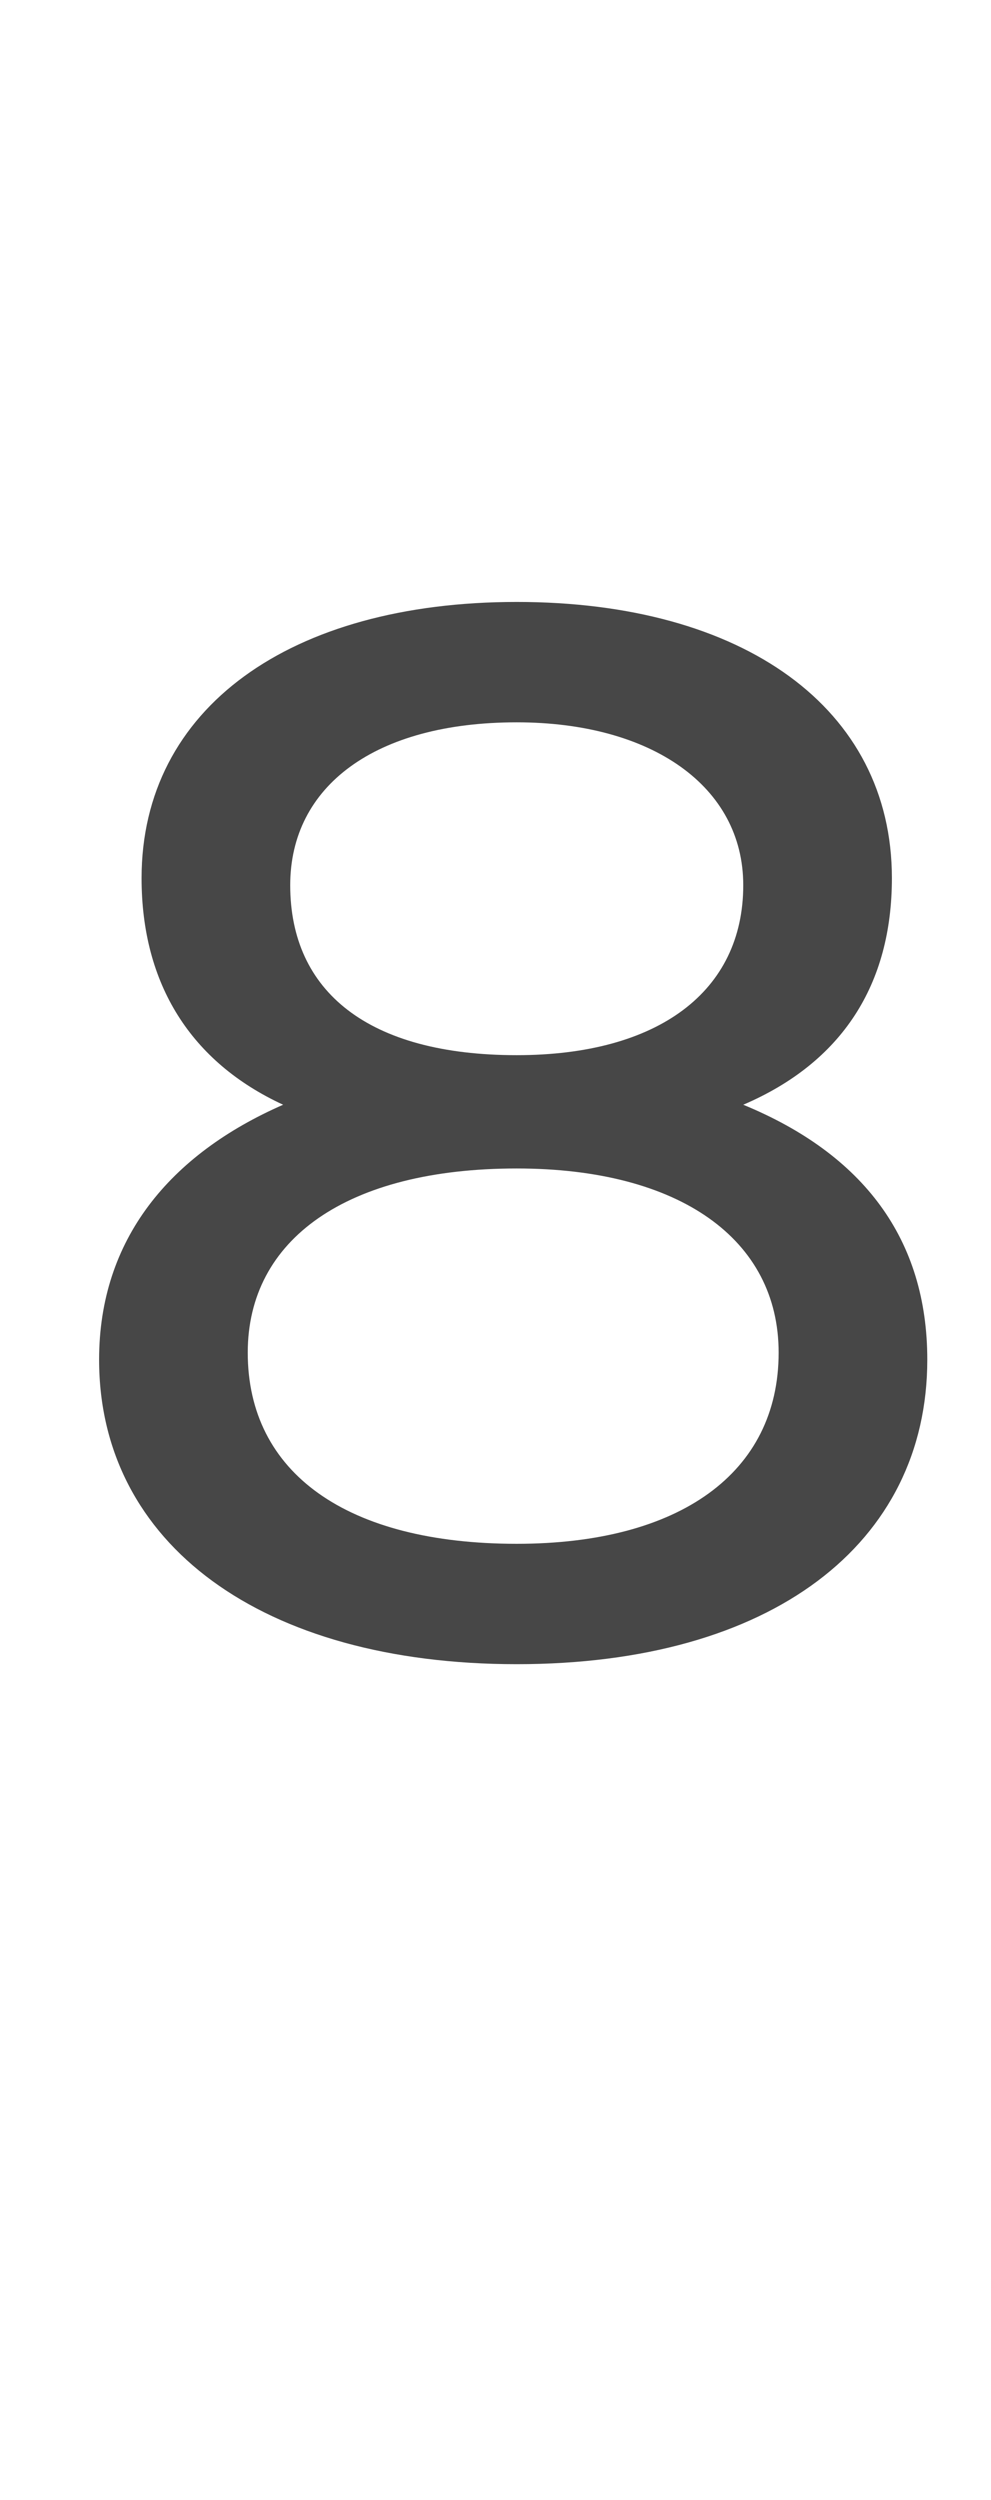
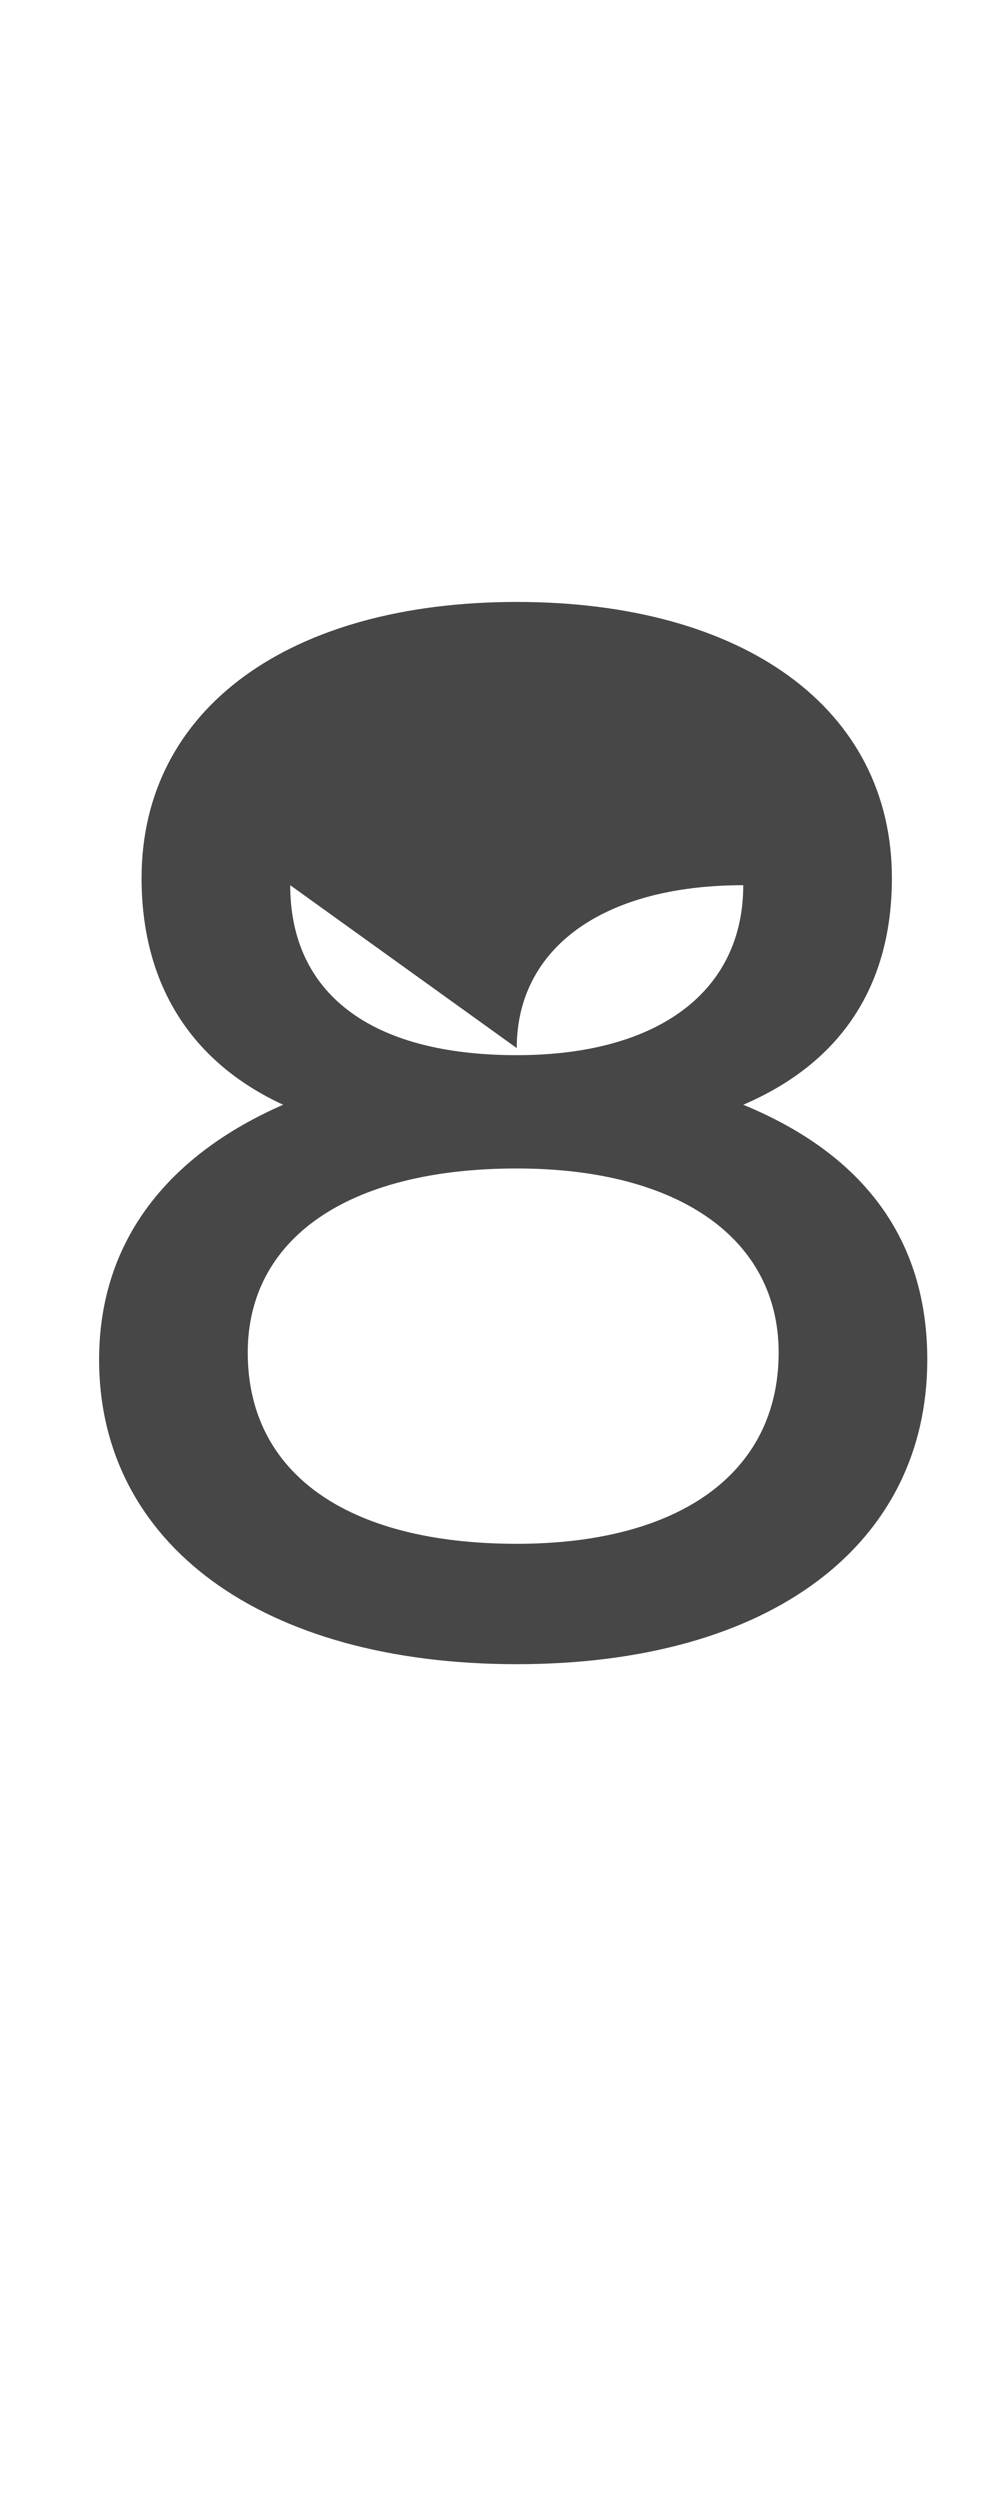
<svg xmlns="http://www.w3.org/2000/svg" version="1.1" width="14px" height="35.3px" viewBox="0 -3 14 35.3" style="top:-3px">
  <desc>8</desc>
  <defs />
  <g id="Polygon22748">
-     <path d="m13.1 16.2c0 2.6-2.2 4.3-5.8 4.3c-3.6 0-5.9-1.7-5.9-4.3c0-1.7 1-2.9 2.6-3.6c-1.3-.6-2-1.7-2-3.2c0-2.4 2.1-3.9 5.3-3.9c3.2 0 5.3 1.5 5.3 3.9c0 1.5-.7 2.6-2.1 3.2c1.7.7 2.6 1.9 2.6 3.6zm-9-6.7c0 1.5 1.1 2.4 3.2 2.4c2 0 3.2-.9 3.2-2.4c0-1.4-1.3-2.3-3.2-2.3c-2 0-3.2.9-3.2 2.3zm6.9 6.6c0-1.6-1.4-2.6-3.7-2.6c-2.4 0-3.8 1-3.8 2.6c0 1.7 1.4 2.7 3.8 2.7c2.3 0 3.7-1 3.7-2.7z" stroke="none" fill="#474747" />
+     <path d="m13.1 16.2c0 2.6-2.2 4.3-5.8 4.3c-3.6 0-5.9-1.7-5.9-4.3c0-1.7 1-2.9 2.6-3.6c-1.3-.6-2-1.7-2-3.2c0-2.4 2.1-3.9 5.3-3.9c3.2 0 5.3 1.5 5.3 3.9c0 1.5-.7 2.6-2.1 3.2c1.7.7 2.6 1.9 2.6 3.6zm-9-6.7c0 1.5 1.1 2.4 3.2 2.4c2 0 3.2-.9 3.2-2.4c-2 0-3.2.9-3.2 2.3zm6.9 6.6c0-1.6-1.4-2.6-3.7-2.6c-2.4 0-3.8 1-3.8 2.6c0 1.7 1.4 2.7 3.8 2.7c2.3 0 3.7-1 3.7-2.7z" stroke="none" fill="#474747" />
  </g>
</svg>